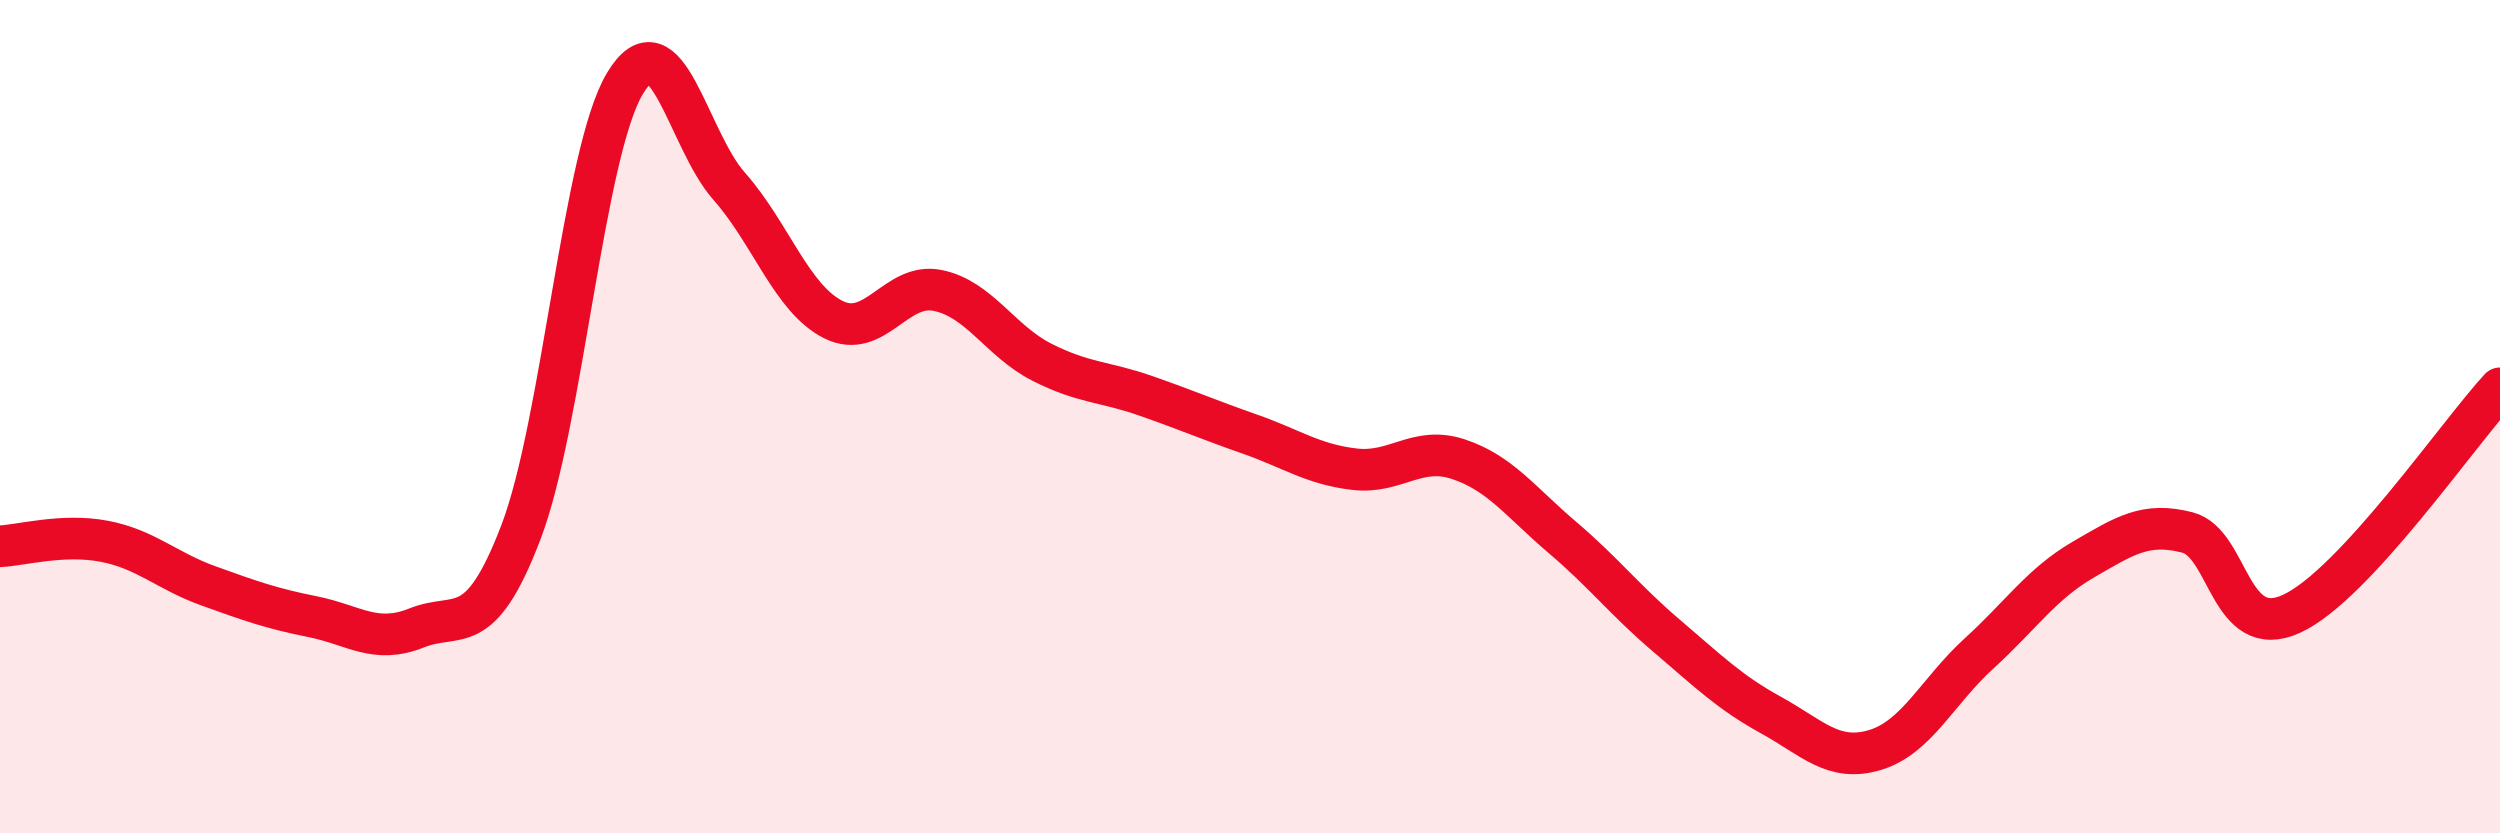
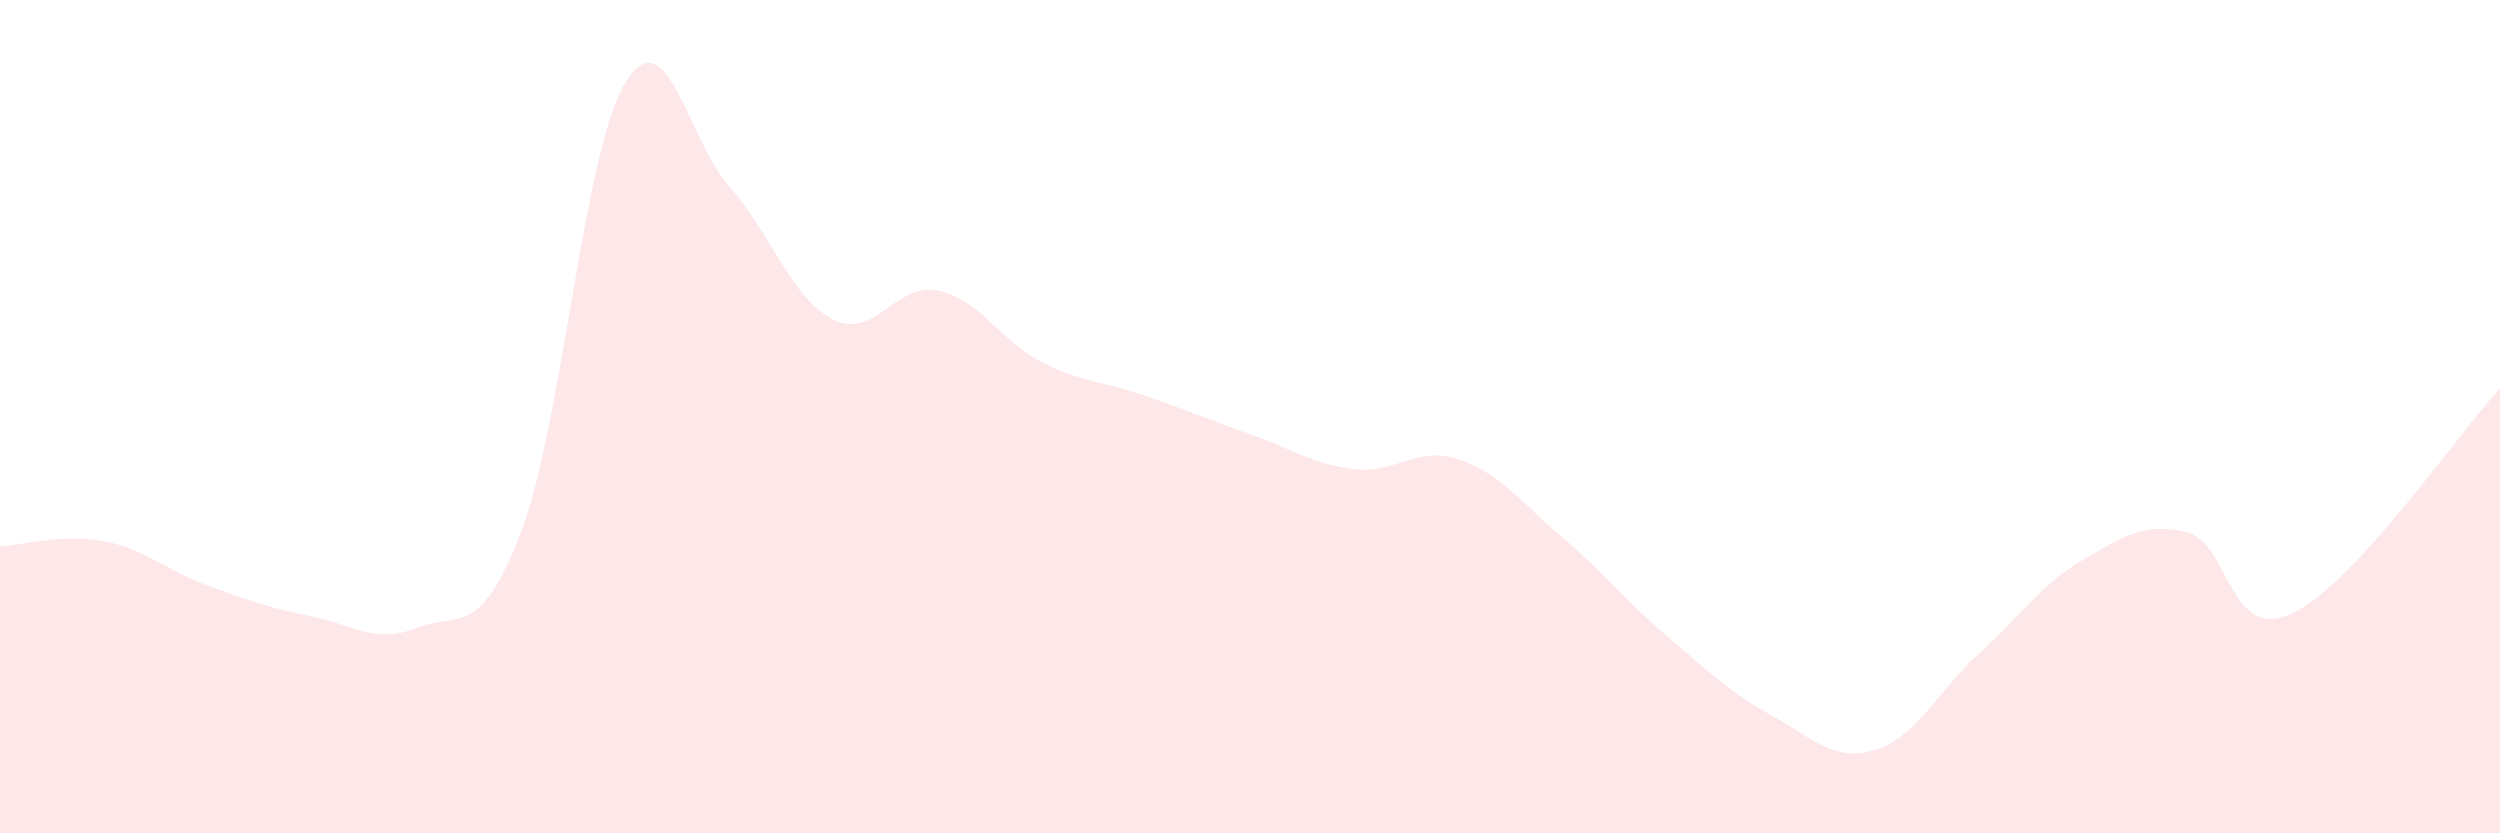
<svg xmlns="http://www.w3.org/2000/svg" width="60" height="20" viewBox="0 0 60 20">
  <path d="M 0,13.11 C 0.5,13.09 1.5,12.8 2.5,12.99 C 3.5,13.18 4,13.7 5,14.06 C 6,14.42 6.5,14.6 7.5,14.8 C 8.5,15 9,15.47 10,15.07 C 11,14.67 11.5,15.39 12.5,12.78 C 13.5,10.17 14,3.66 15,2 C 16,0.34 16.5,3.34 17.5,4.47 C 18.5,5.6 19,7.17 20,7.67 C 21,8.17 21.5,6.77 22.5,6.97 C 23.5,7.17 24,8.18 25,8.69 C 26,9.2 26.5,9.15 27.5,9.5 C 28.5,9.85 29,10.07 30,10.42 C 31,10.77 31.5,11.14 32.5,11.26 C 33.5,11.38 34,10.69 35,11.02 C 36,11.35 36.5,12.05 37.5,12.9 C 38.5,13.75 39,14.41 40,15.26 C 41,16.11 41.5,16.61 42.5,17.16 C 43.5,17.71 44,18.3 45,18 C 46,17.7 46.5,16.59 47.5,15.68 C 48.5,14.77 49,14.01 50,13.43 C 51,12.85 51.5,12.52 52.5,12.78 C 53.5,13.04 53.5,15.42 55,14.73 C 56.5,14.04 59,10.4 60,9.32L60 20L0 20Z" fill="#EB0A25" opacity="0.1" stroke-linecap="round" stroke-linejoin="round" />
-   <path d="M 0,13.11 C 0.5,13.09 1.5,12.8 2.5,12.99 C 3.5,13.18 4,13.7 5,14.06 C 6,14.42 6.5,14.6 7.5,14.8 C 8.5,15 9,15.47 10,15.07 C 11,14.67 11.5,15.39 12.5,12.78 C 13.5,10.17 14,3.66 15,2 C 16,0.34 16.5,3.34 17.5,4.47 C 18.5,5.6 19,7.17 20,7.67 C 21,8.17 21.5,6.77 22.5,6.97 C 23.5,7.17 24,8.18 25,8.69 C 26,9.2 26.5,9.15 27.5,9.5 C 28.5,9.85 29,10.07 30,10.42 C 31,10.77 31.5,11.14 32.5,11.26 C 33.5,11.38 34,10.69 35,11.02 C 36,11.35 36.5,12.05 37.5,12.9 C 38.5,13.75 39,14.41 40,15.26 C 41,16.11 41.5,16.61 42.5,17.16 C 43.5,17.71 44,18.3 45,18 C 46,17.7 46.5,16.59 47.5,15.68 C 48.5,14.77 49,14.01 50,13.43 C 51,12.85 51.5,12.52 52.5,12.78 C 53.5,13.04 53.5,15.42 55,14.73 C 56.5,14.04 59,10.4 60,9.32" stroke="#EB0A25" stroke-width="1" fill="none" stroke-linecap="round" stroke-linejoin="round" />
</svg>